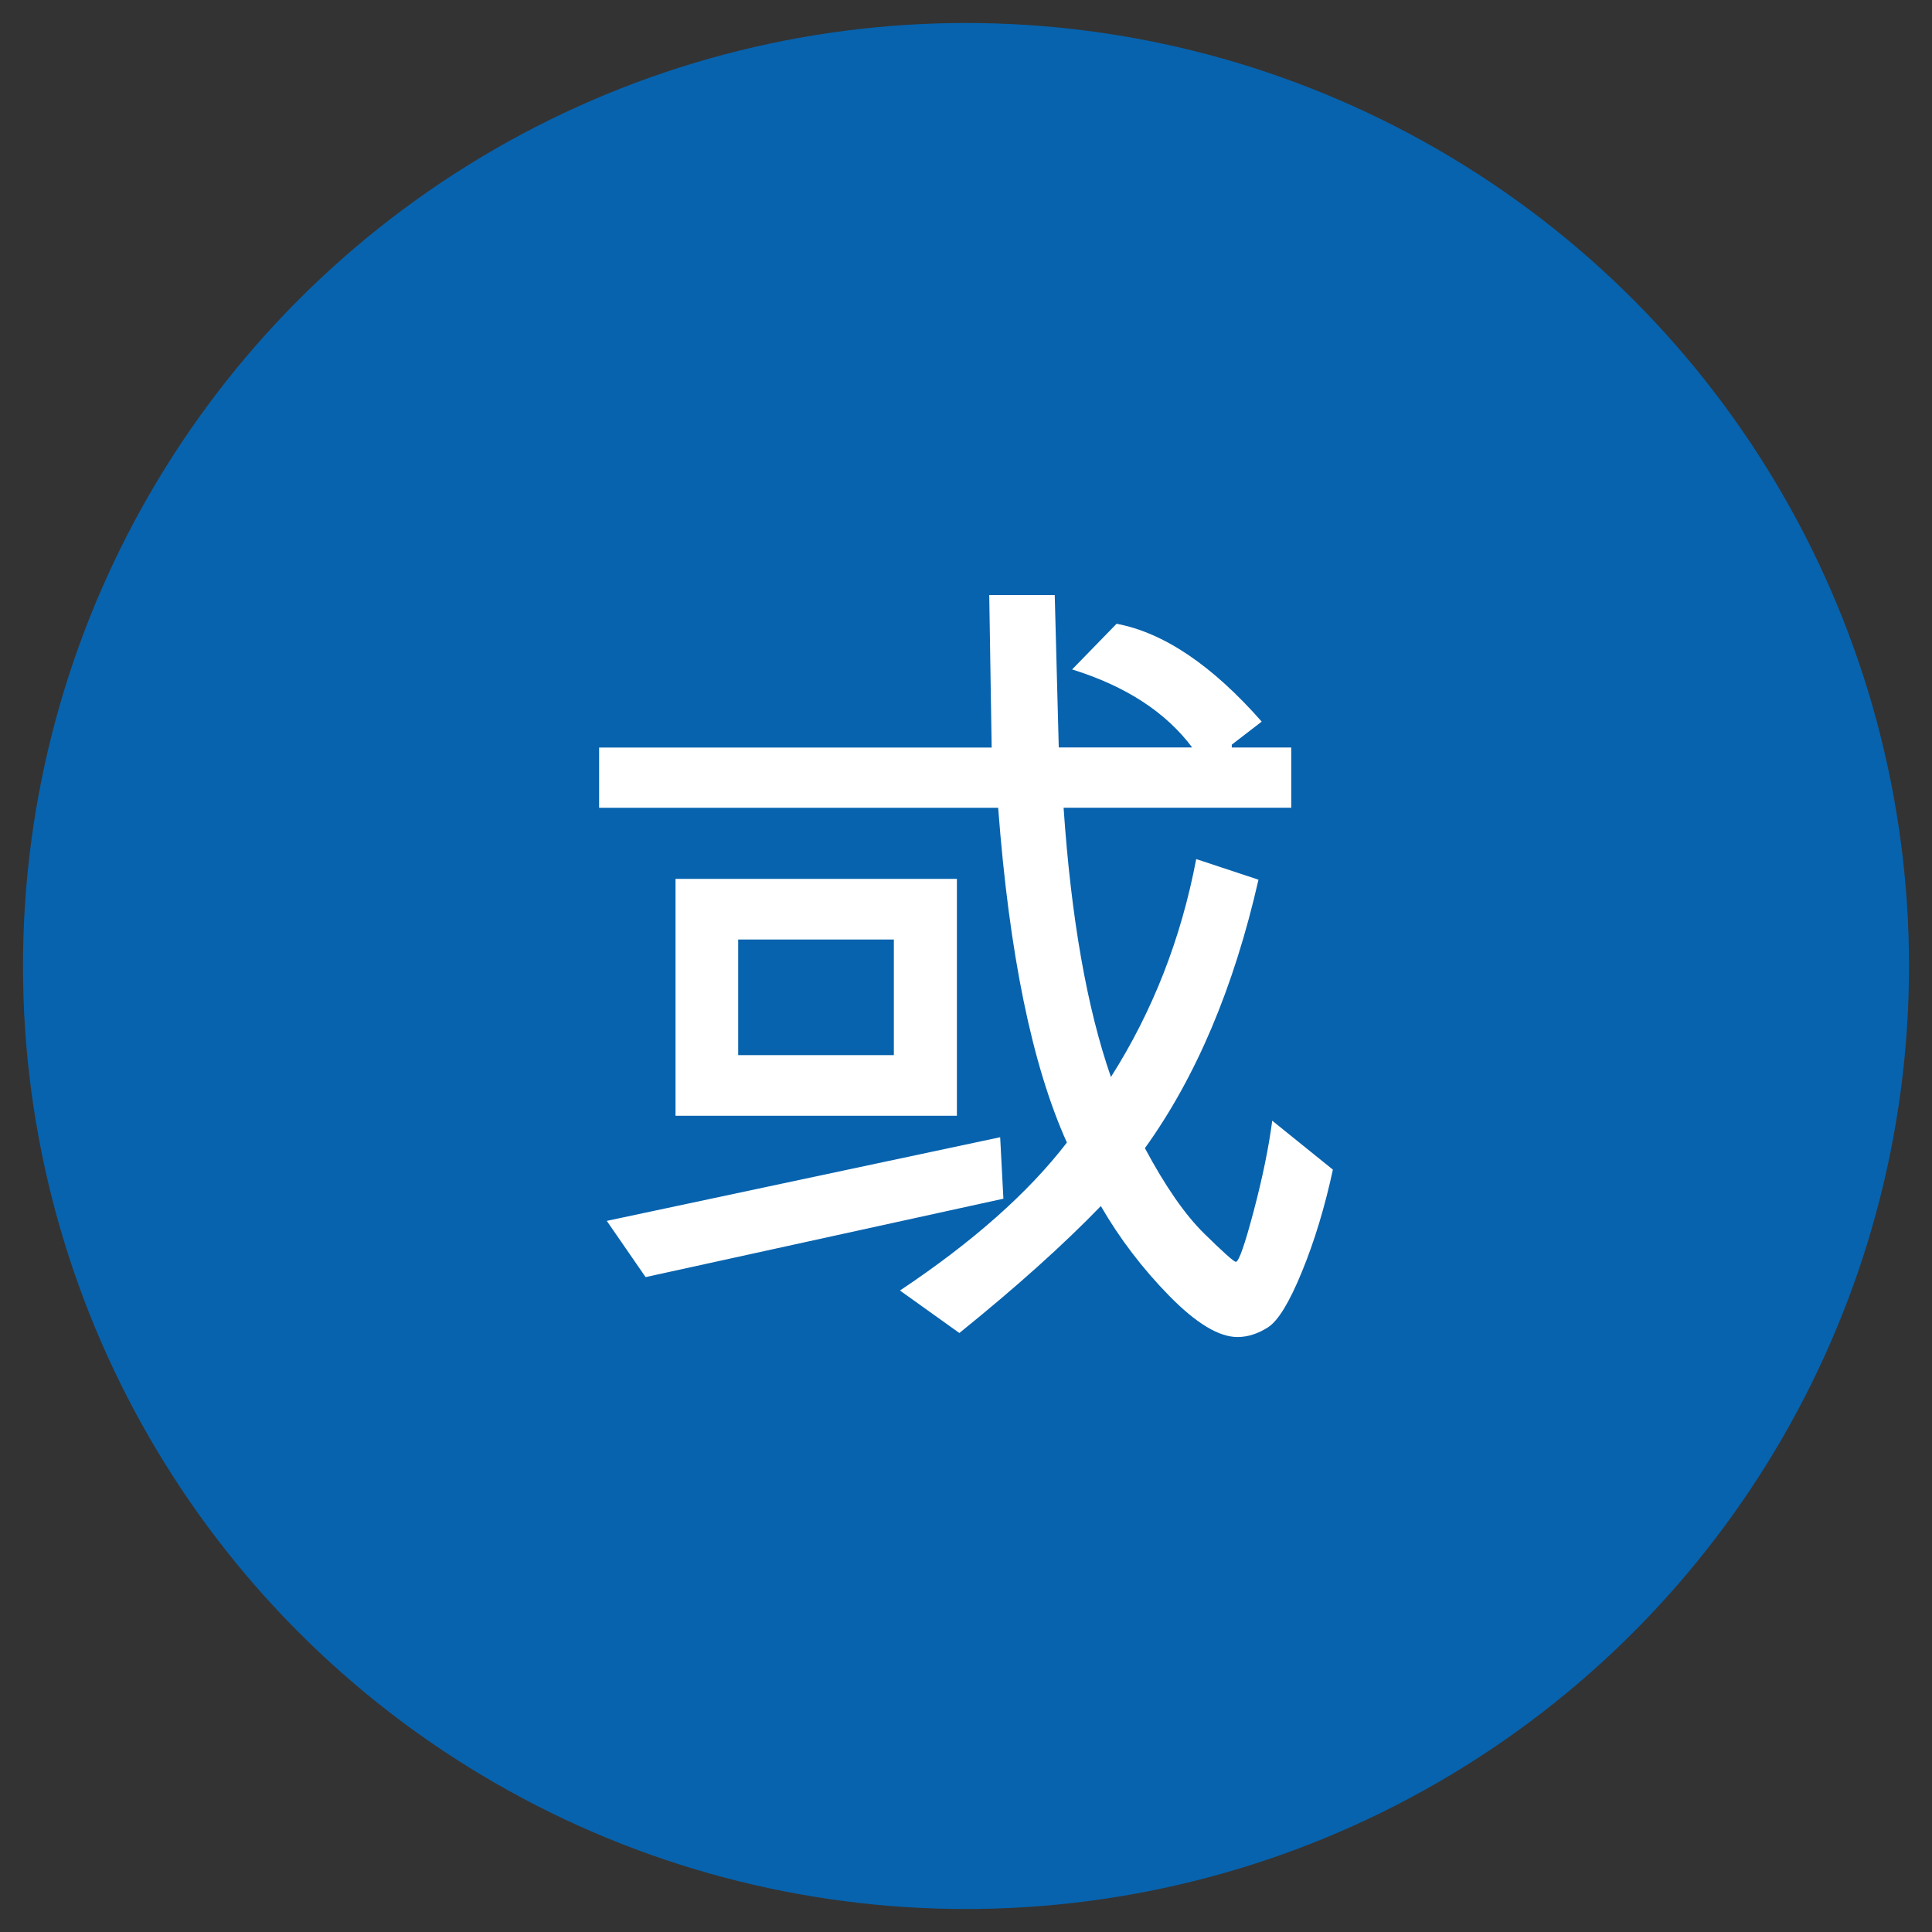
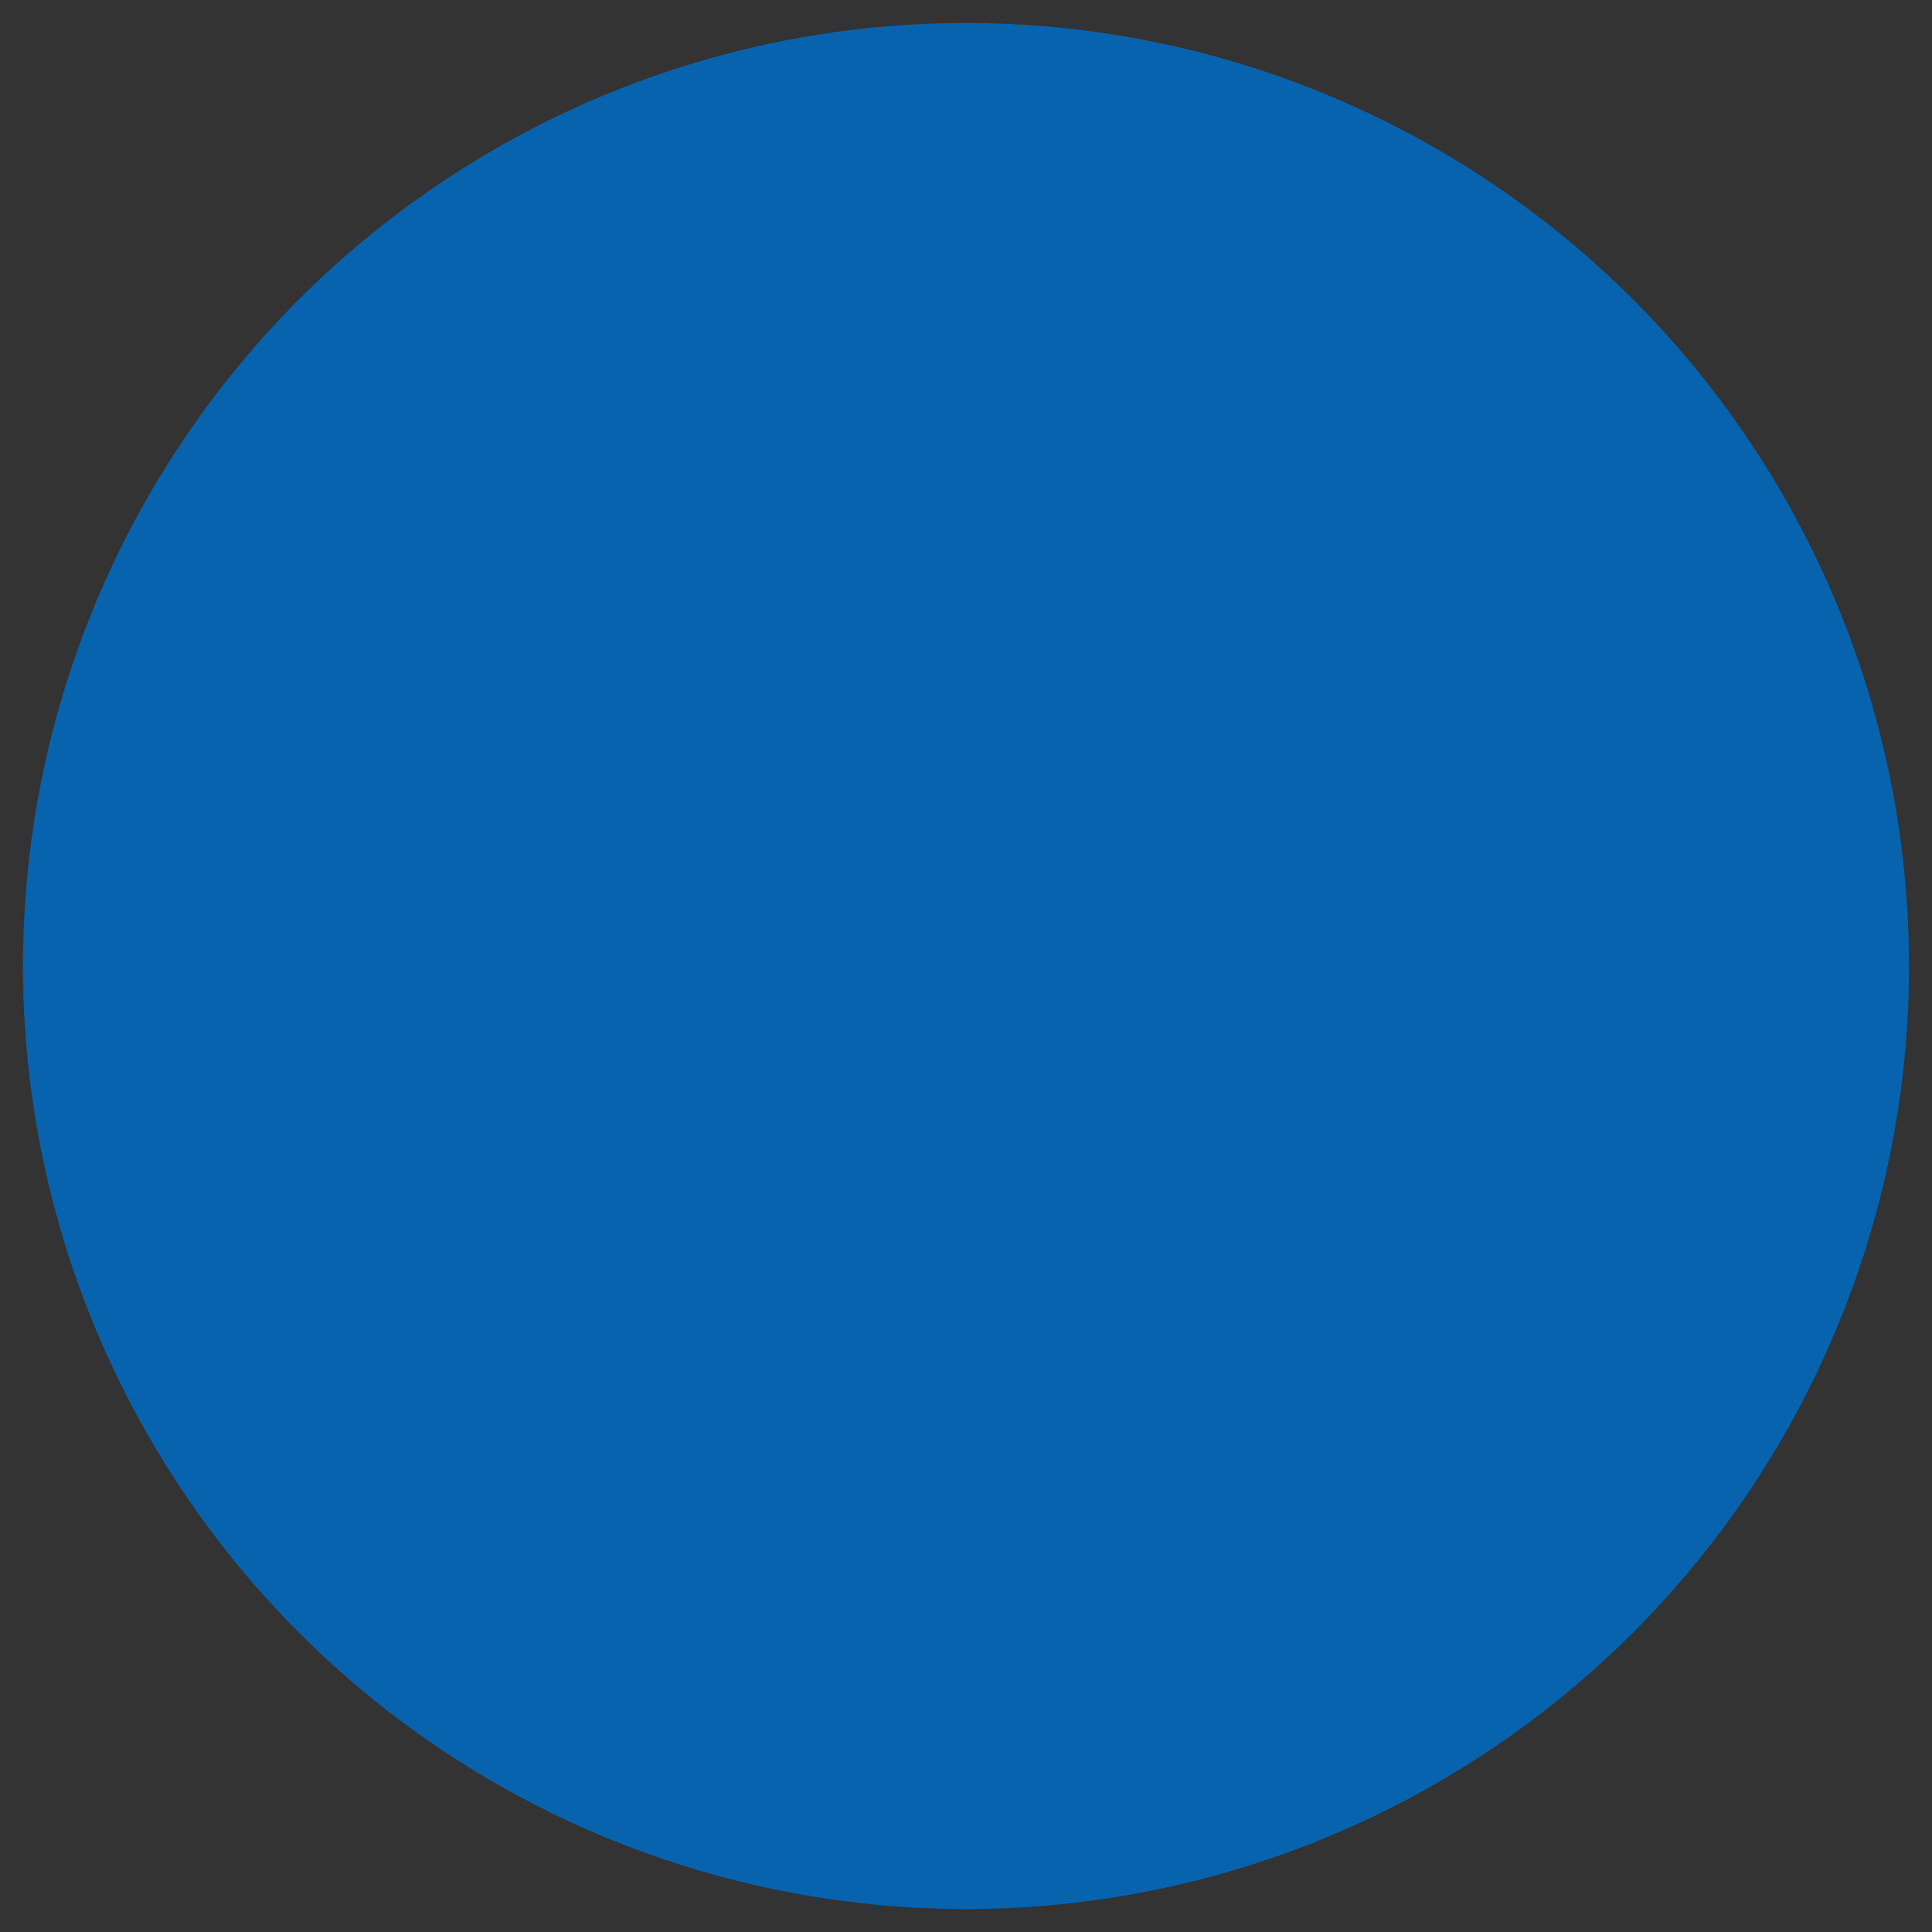
<svg xmlns="http://www.w3.org/2000/svg" version="1.1" id="Layer_1" x="0px" y="0px" width="70px" height="70px" viewBox="0 0 70 70" enable-background="new 0 0 70 70" xml:space="preserve">
  <rect x="0" y="0" width="70" height="70" fill="#333333" stroke="none" />
  <circle fill="#0763AE" cx="35" cy="35" r="34.167" />
  <g>
-     <path fill="#FFFFFF" d="M35.93,27.082l-0.088-5.522h2.373l0.146,5.522h4.834c-0.957-1.279-2.406-2.222-4.35-2.827l1.611-1.655   c1.709,0.322,3.461,1.504,5.258,3.545l-1.084,0.835v0.103h2.154v2.183h-8.248c0.273,4.004,0.846,7.256,1.715,9.756   c1.514-2.383,2.543-5.015,3.09-7.896l2.256,0.747c-0.889,3.906-2.26,7.148-4.115,9.727c0.742,1.387,1.459,2.42,2.152,3.098   c0.693,0.68,1.074,1.02,1.143,1.02c0.107,0,0.322-0.611,0.645-1.832s0.547-2.314,0.674-3.281l2.197,1.773   c-0.293,1.357-0.666,2.59-1.121,3.697c-0.453,1.109-0.863,1.781-1.23,2.016c-0.365,0.234-0.734,0.352-1.105,0.352   c-0.674,0-1.496-0.496-2.469-1.488c-0.971-0.99-1.799-2.076-2.482-3.258c-1.348,1.396-3.057,2.93-5.126,4.6l-2.153-1.539   c2.637-1.758,4.653-3.545,6.049-5.361c-1.26-2.793-2.09-6.836-2.49-12.129H21.707v-2.183H35.93z M23.391,46.272l-1.406-2.037   l14.253-3.031l0.117,2.227L23.391,46.272z M34.67,31.843v8.584H24.475v-8.584H34.67z M26.746,38.229h5.64V34.04h-5.64V38.229z" />
-   </g>
+     </g>
</svg>